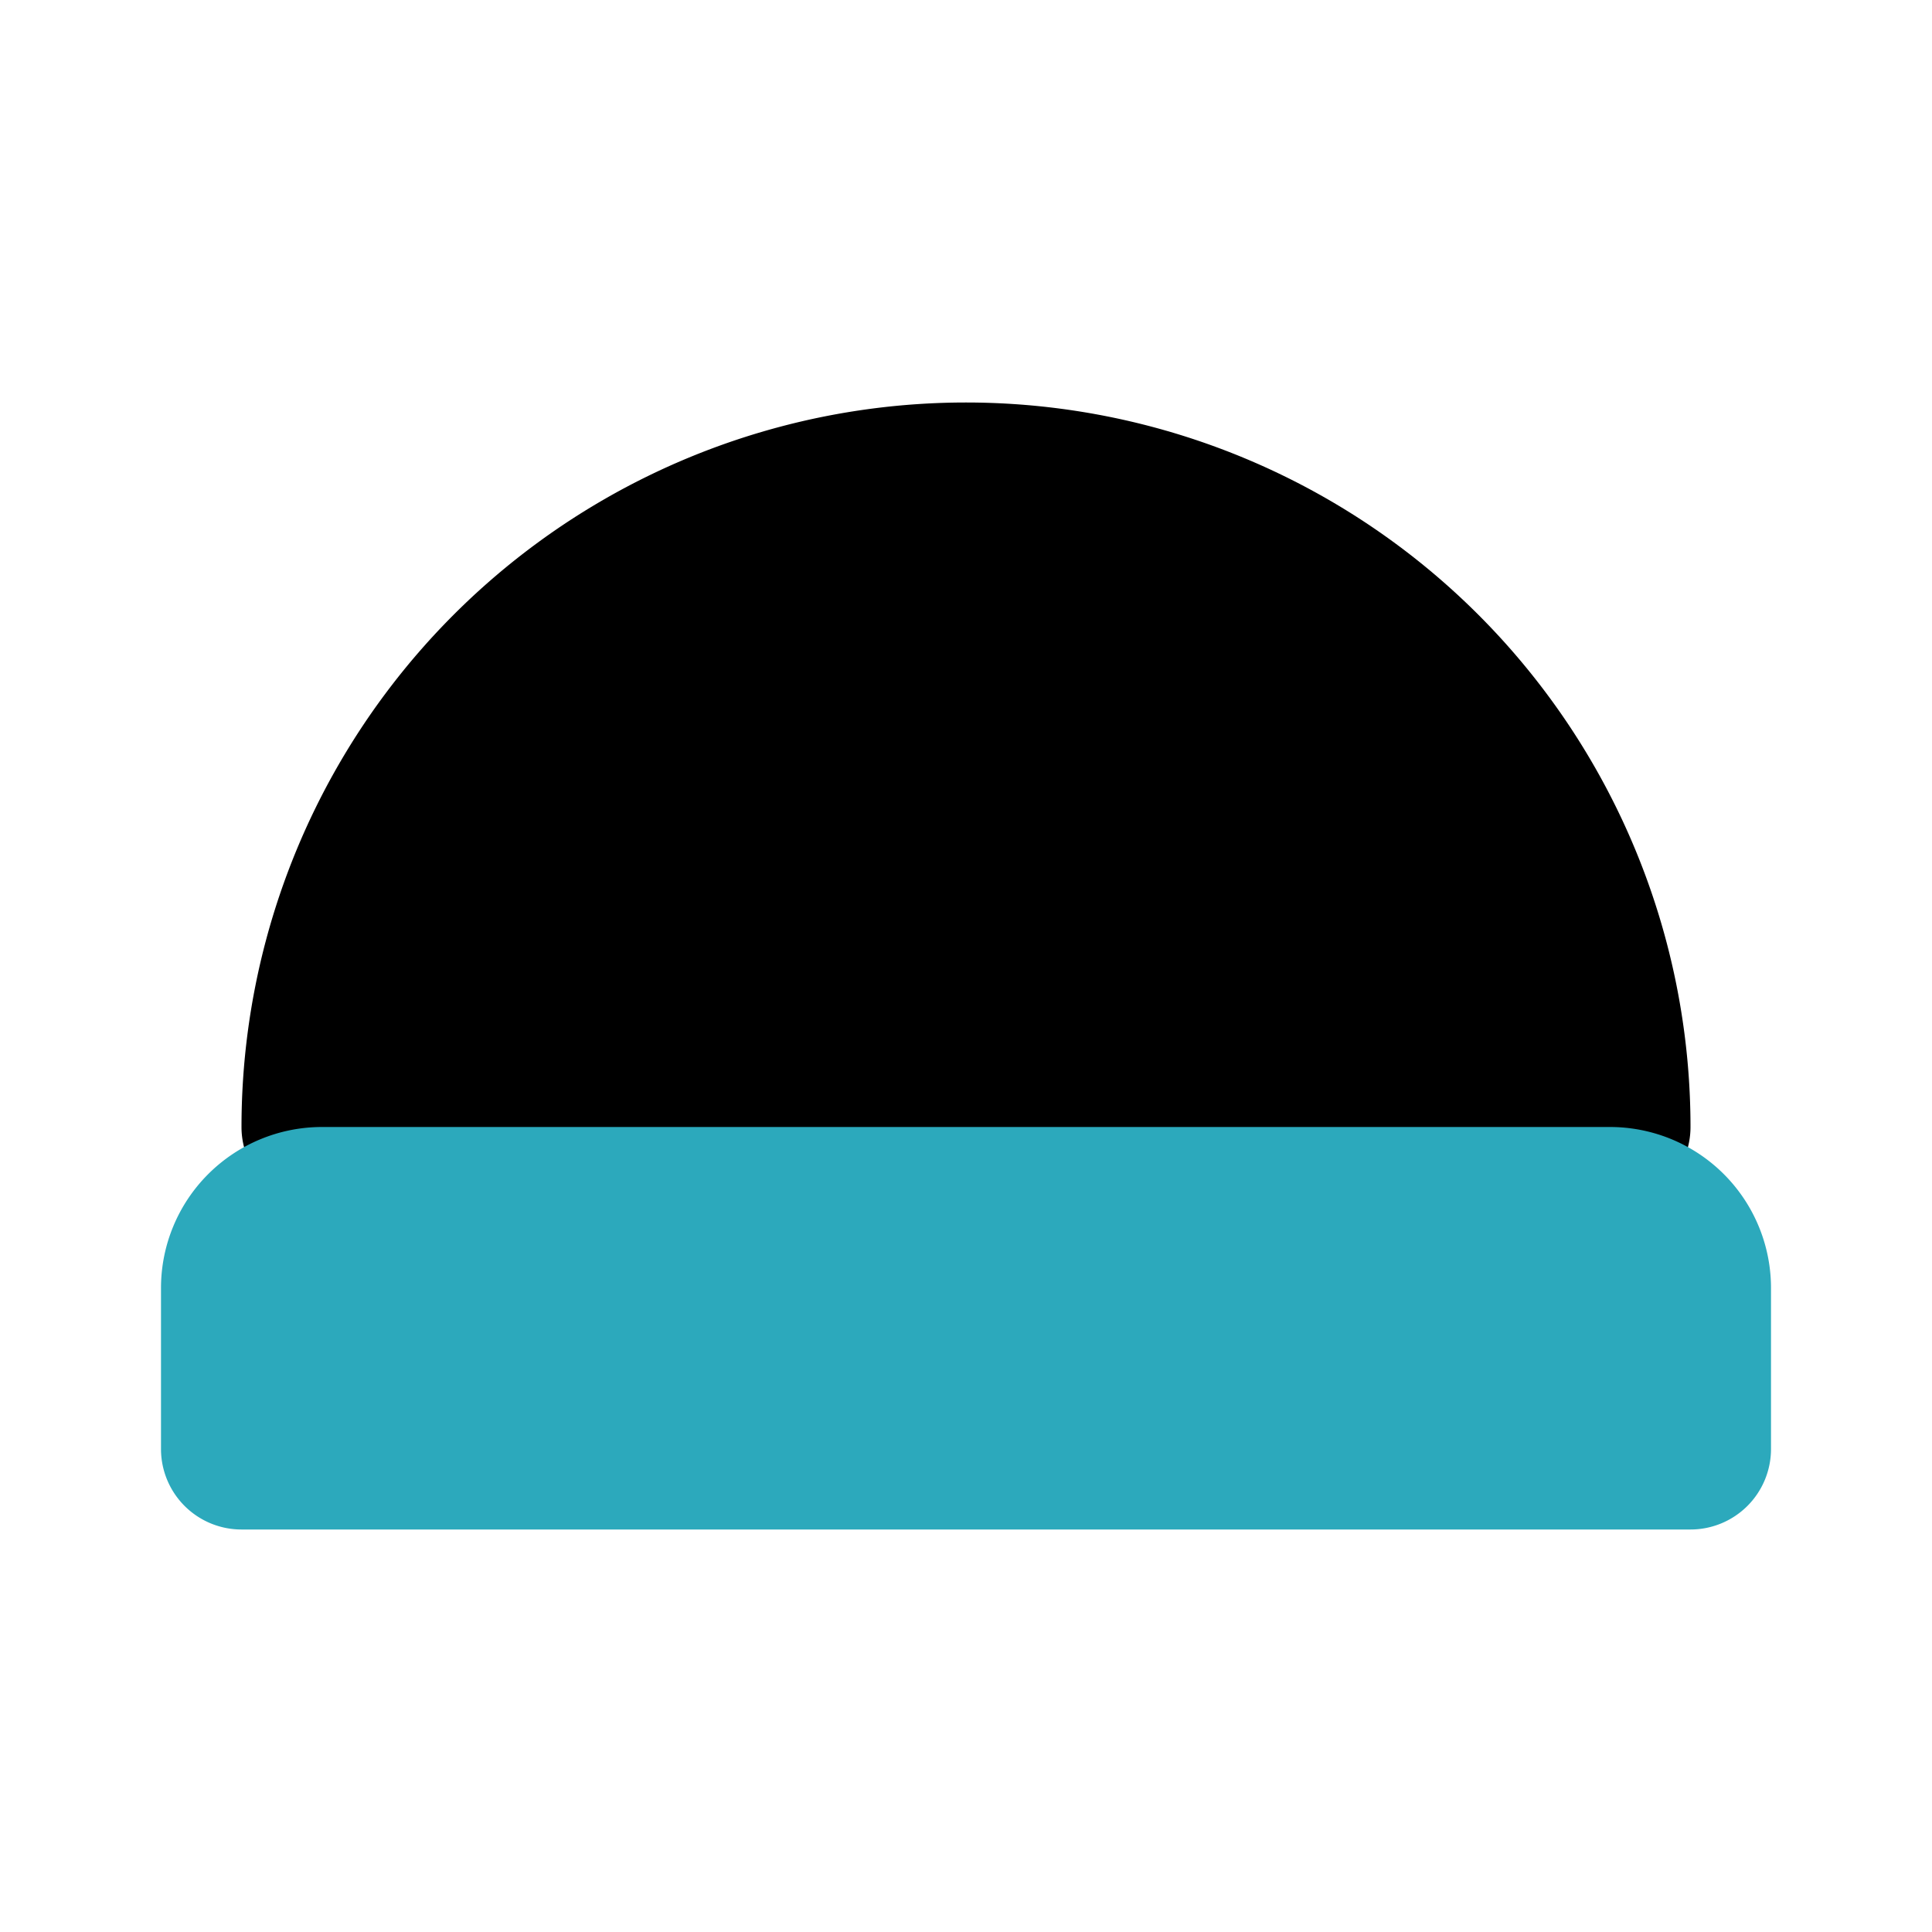
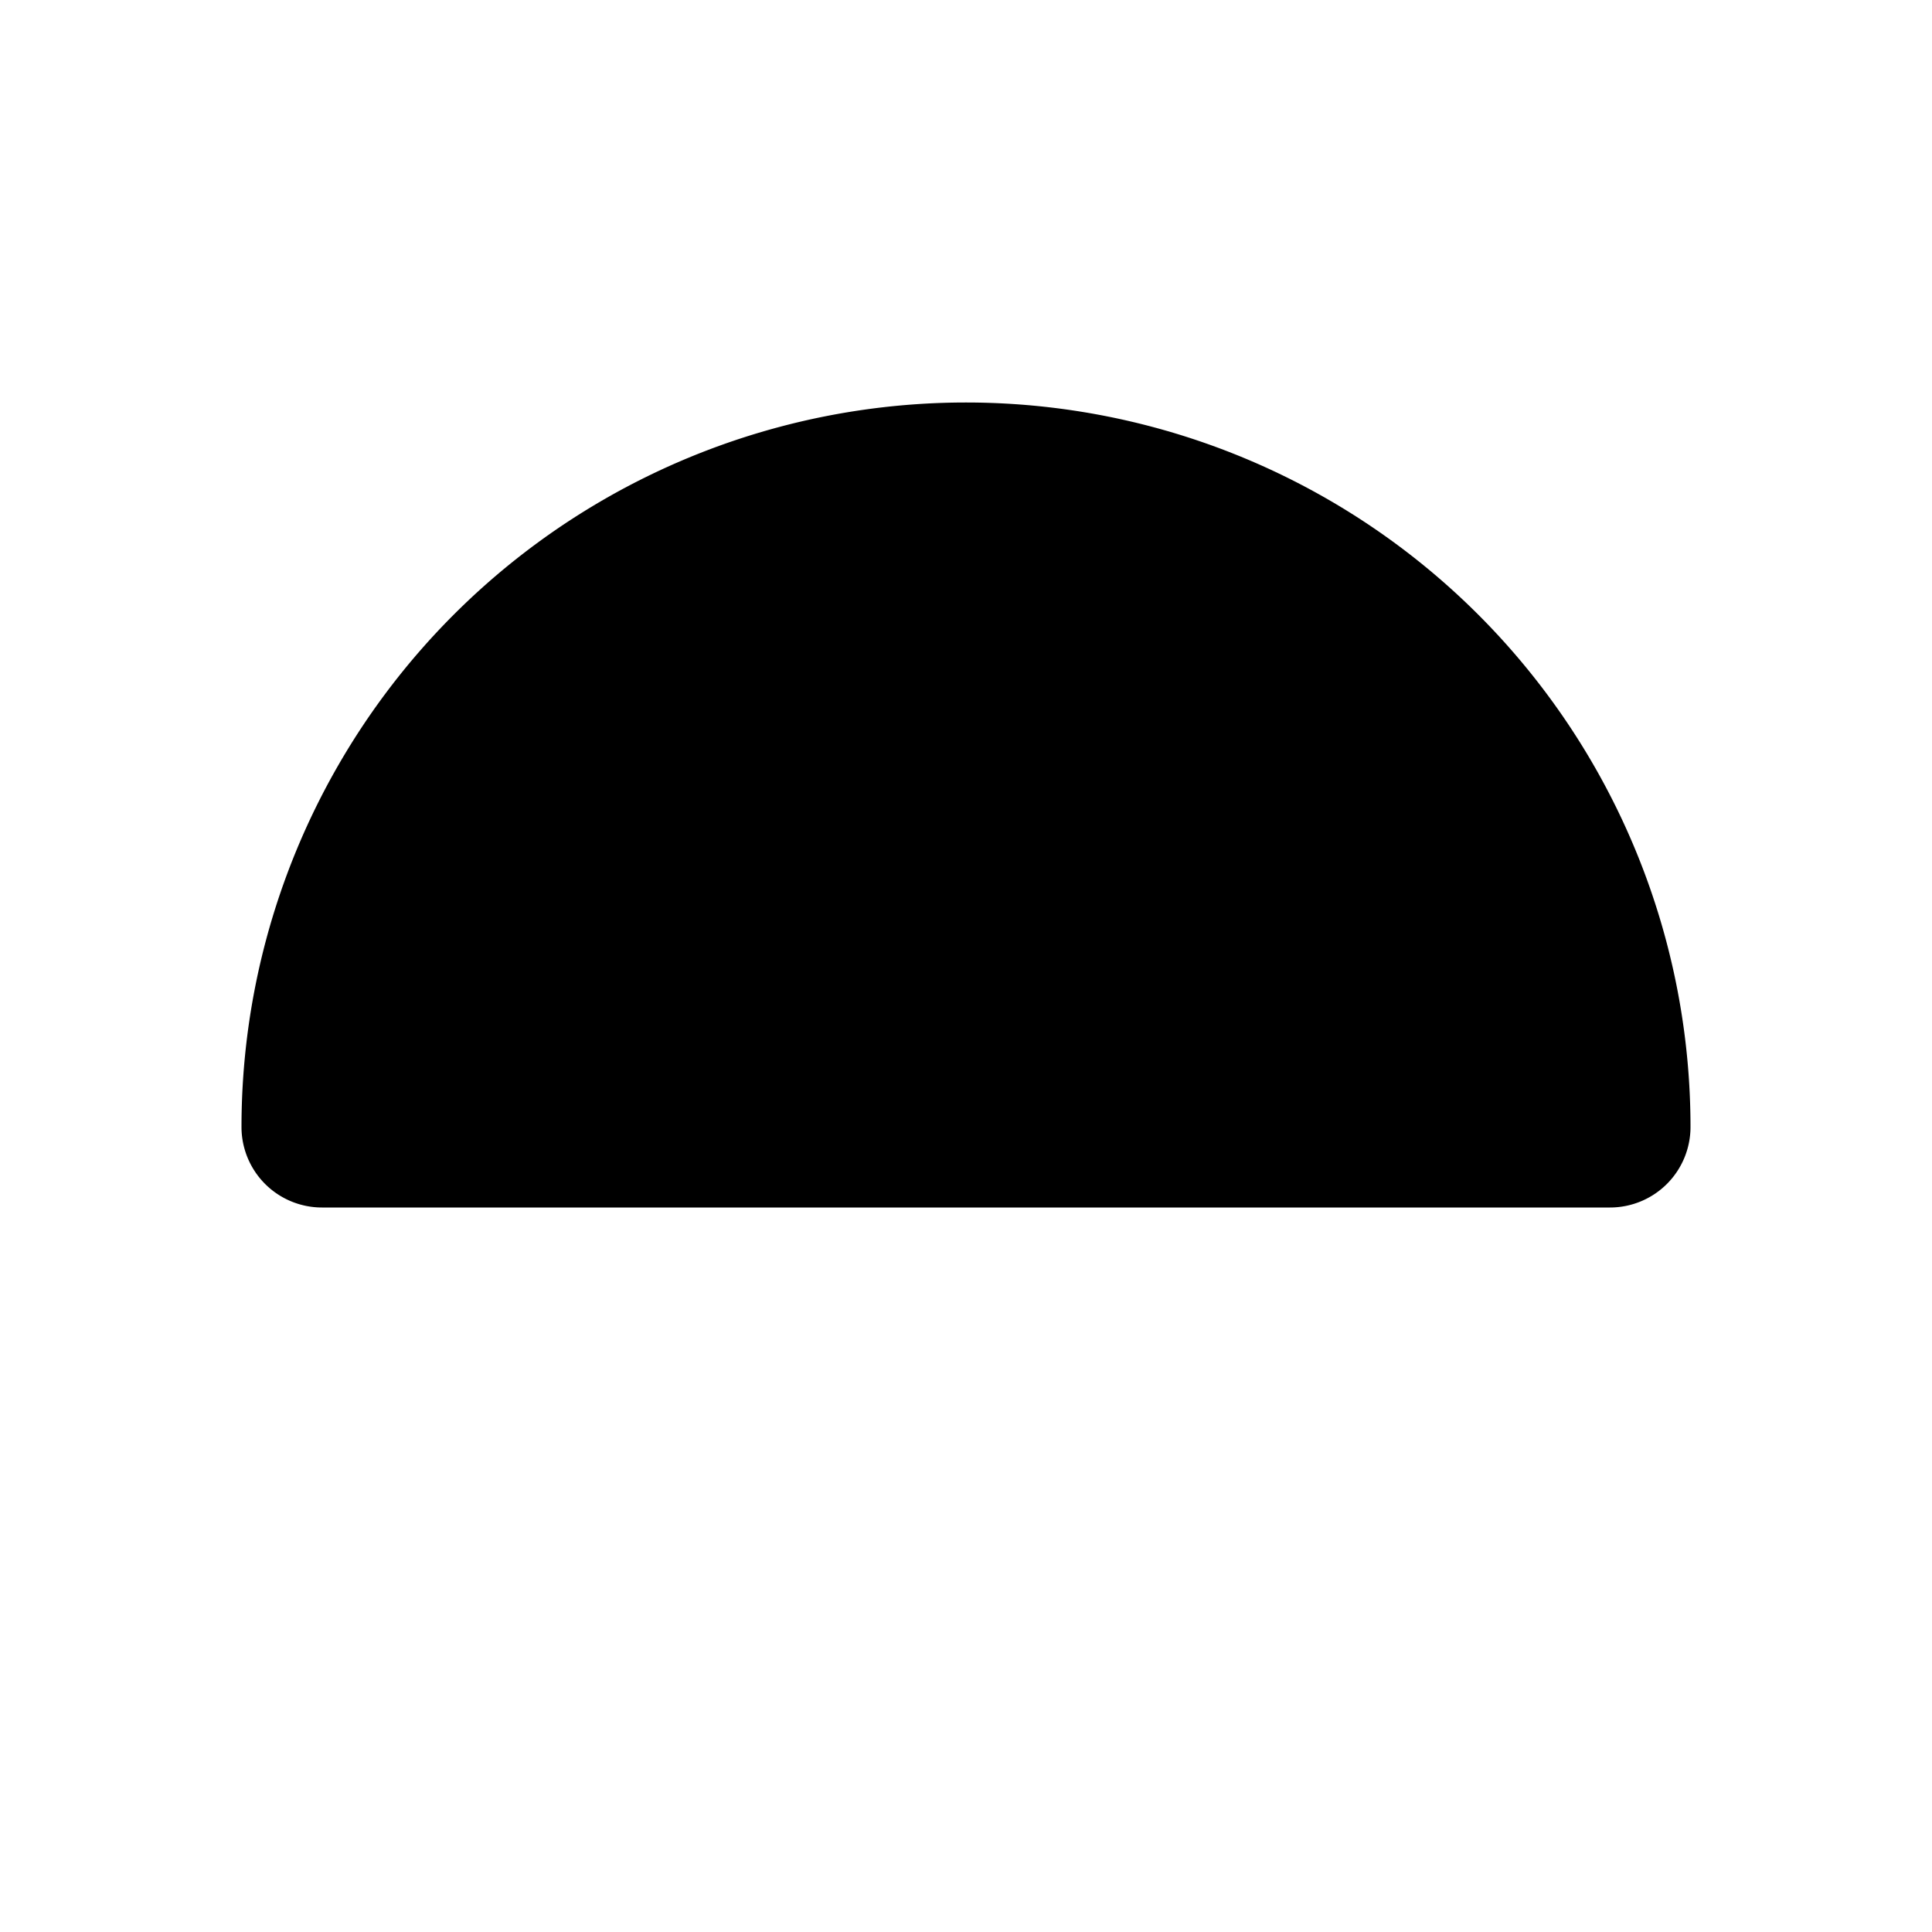
<svg xmlns="http://www.w3.org/2000/svg" fill="#000000" width="800px" height="800px" viewBox="0 0 24 24" id="pilates-ball" data-name="Flat Color" class="icon flat-color">
  <path id="primary" d="M12,5a9,9,0,0,0-9,9,1,1,0,0,0,1,1H20a1,1,0,0,0,1-1A9,9,0,0,0,12,5Z" style="fill: rgb(0, 0, 0);" />
-   <path id="secondary" d="M20,14H4a2,2,0,0,0-2,2v2a1,1,0,0,0,1,1H21a1,1,0,0,0,1-1V16A2,2,0,0,0,20,14Z" style="fill: rgb(44, 169, 188);" />
</svg>